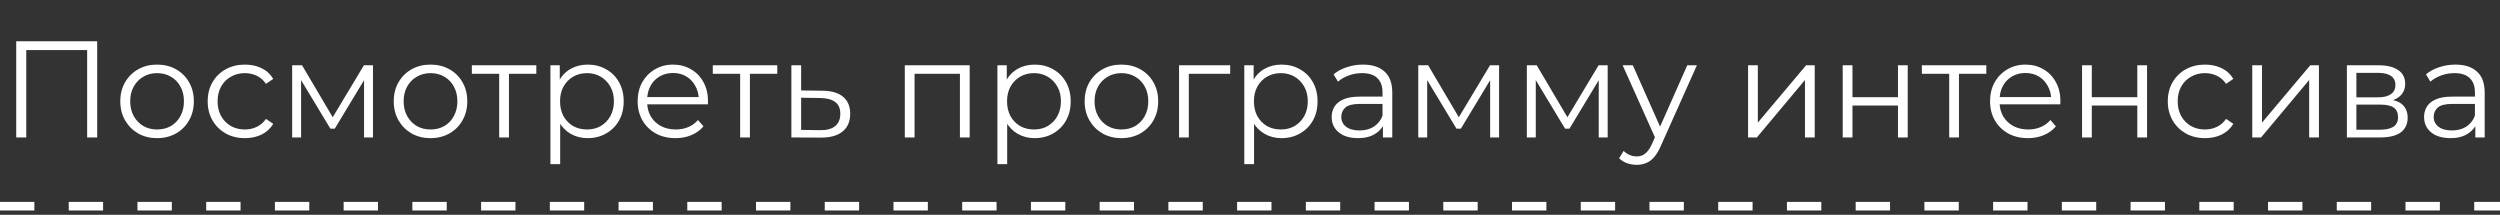
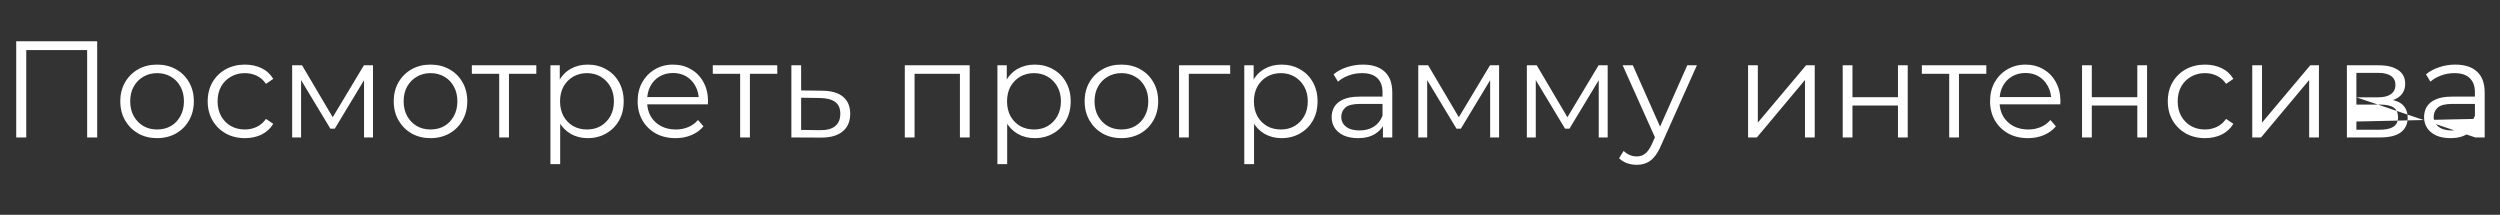
<svg xmlns="http://www.w3.org/2000/svg" width="291" height="25" viewBox="0 0 291 25" fill="none">
  <rect x="0" y="0" width="291" height="25" fill="#333333" stroke="none" />
-   <path d="M1.888 16V4.8H11.312V16H10.144V5.504L10.448 5.824H2.752L3.056 5.504V16H1.888ZM18.275 16.08C17.465 16.08 16.734 15.899 16.083 15.536C15.443 15.163 14.937 14.656 14.563 14.016C14.19 13.365 14.003 12.624 14.003 11.792C14.003 10.949 14.19 10.208 14.563 9.568C14.937 8.928 15.443 8.427 16.083 8.064C16.723 7.701 17.454 7.52 18.275 7.52C19.107 7.52 19.843 7.701 20.483 8.064C21.134 8.427 21.64 8.928 22.003 9.568C22.377 10.208 22.563 10.949 22.563 11.792C22.563 12.624 22.377 13.365 22.003 14.016C21.64 14.656 21.134 15.163 20.483 15.536C19.832 15.899 19.096 16.08 18.275 16.08ZM18.275 15.072C18.883 15.072 19.422 14.939 19.891 14.672C20.36 14.395 20.729 14.011 20.995 13.52C21.273 13.019 21.411 12.443 21.411 11.792C21.411 11.131 21.273 10.555 20.995 10.064C20.729 9.573 20.36 9.195 19.891 8.928C19.422 8.651 18.889 8.512 18.291 8.512C17.694 8.512 17.16 8.651 16.691 8.928C16.222 9.195 15.848 9.573 15.571 10.064C15.294 10.555 15.155 11.131 15.155 11.792C15.155 12.443 15.294 13.019 15.571 13.52C15.848 14.011 16.222 14.395 16.691 14.672C17.16 14.939 17.689 15.072 18.275 15.072ZM28.511 16.08C27.679 16.08 26.932 15.899 26.271 15.536C25.62 15.163 25.108 14.656 24.735 14.016C24.362 13.365 24.175 12.624 24.175 11.792C24.175 10.949 24.362 10.208 24.735 9.568C25.108 8.928 25.62 8.427 26.271 8.064C26.932 7.701 27.679 7.52 28.511 7.52C29.226 7.52 29.871 7.659 30.447 7.936C31.023 8.213 31.476 8.629 31.807 9.184L30.959 9.76C30.671 9.333 30.314 9.019 29.887 8.816C29.46 8.613 28.996 8.512 28.495 8.512C27.898 8.512 27.359 8.651 26.879 8.928C26.399 9.195 26.02 9.573 25.743 10.064C25.466 10.555 25.327 11.131 25.327 11.792C25.327 12.453 25.466 13.029 25.743 13.52C26.02 14.011 26.399 14.395 26.879 14.672C27.359 14.939 27.898 15.072 28.495 15.072C28.996 15.072 29.46 14.971 29.887 14.768C30.314 14.565 30.671 14.256 30.959 13.84L31.807 14.416C31.476 14.96 31.023 15.376 30.447 15.664C29.871 15.941 29.226 16.08 28.511 16.08ZM34.007 16V7.6H35.159L38.967 14.048H38.487L42.359 7.6H43.415V16H42.375V8.896L42.583 8.992L38.967 14.976H38.455L34.807 8.928L35.047 8.88V16H34.007ZM50.103 16.08C49.293 16.08 48.562 15.899 47.911 15.536C47.271 15.163 46.765 14.656 46.391 14.016C46.018 13.365 45.831 12.624 45.831 11.792C45.831 10.949 46.018 10.208 46.391 9.568C46.765 8.928 47.271 8.427 47.911 8.064C48.551 7.701 49.282 7.52 50.103 7.52C50.935 7.52 51.671 7.701 52.311 8.064C52.962 8.427 53.469 8.928 53.831 9.568C54.205 10.208 54.391 10.949 54.391 11.792C54.391 12.624 54.205 13.365 53.831 14.016C53.469 14.656 52.962 15.163 52.311 15.536C51.661 15.899 50.925 16.08 50.103 16.08ZM50.103 15.072C50.711 15.072 51.25 14.939 51.719 14.672C52.189 14.395 52.557 14.011 52.823 13.52C53.101 13.019 53.239 12.443 53.239 11.792C53.239 11.131 53.101 10.555 52.823 10.064C52.557 9.573 52.189 9.195 51.719 8.928C51.25 8.651 50.717 8.512 50.119 8.512C49.522 8.512 48.989 8.651 48.519 8.928C48.05 9.195 47.677 9.573 47.399 10.064C47.122 10.555 46.983 11.131 46.983 11.792C46.983 12.443 47.122 13.019 47.399 13.52C47.677 14.011 48.05 14.395 48.519 14.672C48.989 14.939 49.517 15.072 50.103 15.072ZM58.107 16V8.288L58.395 8.592H54.923V7.6H62.427V8.592H58.955L59.243 8.288V16H58.107ZM68.405 16.08C67.68 16.08 67.024 15.915 66.437 15.584C65.85 15.243 65.381 14.757 65.029 14.128C64.688 13.488 64.517 12.709 64.517 11.792C64.517 10.875 64.688 10.101 65.029 9.472C65.371 8.832 65.835 8.347 66.421 8.016C67.008 7.685 67.669 7.52 68.405 7.52C69.205 7.52 69.92 7.701 70.549 8.064C71.189 8.416 71.691 8.917 72.053 9.568C72.416 10.208 72.597 10.949 72.597 11.792C72.597 12.645 72.416 13.392 72.053 14.032C71.691 14.672 71.189 15.173 70.549 15.536C69.92 15.899 69.205 16.08 68.405 16.08ZM64.069 19.104V7.6H65.157V10.128L65.045 11.808L65.205 13.504V19.104H64.069ZM68.325 15.072C68.922 15.072 69.456 14.939 69.925 14.672C70.394 14.395 70.768 14.011 71.045 13.52C71.323 13.019 71.461 12.443 71.461 11.792C71.461 11.141 71.323 10.571 71.045 10.08C70.768 9.589 70.394 9.205 69.925 8.928C69.456 8.651 68.922 8.512 68.325 8.512C67.728 8.512 67.189 8.651 66.709 8.928C66.24 9.205 65.867 9.589 65.589 10.08C65.323 10.571 65.189 11.141 65.189 11.792C65.189 12.443 65.323 13.019 65.589 13.52C65.867 14.011 66.24 14.395 66.709 14.672C67.189 14.939 67.728 15.072 68.325 15.072ZM78.638 16.08C77.763 16.08 76.995 15.899 76.334 15.536C75.672 15.163 75.155 14.656 74.782 14.016C74.409 13.365 74.222 12.624 74.222 11.792C74.222 10.96 74.398 10.224 74.75 9.584C75.112 8.944 75.603 8.443 76.222 8.08C76.851 7.707 77.555 7.52 78.334 7.52C79.123 7.52 79.822 7.701 80.43 8.064C81.049 8.416 81.534 8.917 81.886 9.568C82.238 10.208 82.414 10.949 82.414 11.792C82.414 11.845 82.409 11.904 82.398 11.968C82.398 12.021 82.398 12.08 82.398 12.144H75.086V11.296H81.79L81.342 11.632C81.342 11.024 81.209 10.485 80.942 10.016C80.686 9.536 80.334 9.163 79.886 8.896C79.438 8.629 78.921 8.496 78.334 8.496C77.758 8.496 77.24 8.629 76.782 8.896C76.323 9.163 75.966 9.536 75.71 10.016C75.454 10.496 75.326 11.045 75.326 11.664V11.84C75.326 12.48 75.465 13.045 75.742 13.536C76.03 14.016 76.424 14.395 76.926 14.672C77.438 14.939 78.019 15.072 78.67 15.072C79.182 15.072 79.656 14.981 80.094 14.8C80.542 14.619 80.926 14.341 81.246 13.968L81.886 14.704C81.513 15.152 81.043 15.493 80.478 15.728C79.923 15.963 79.31 16.08 78.638 16.08ZM86.153 16V8.288L86.442 8.592H82.969V7.6H90.474V8.592H87.001L87.29 8.288V16H86.153ZM95.732 10.56C96.788 10.571 97.588 10.805 98.132 11.264C98.687 11.723 98.964 12.384 98.964 13.248C98.964 14.144 98.665 14.832 98.068 15.312C97.481 15.792 96.628 16.027 95.508 16.016L92.116 16V7.6H93.252V10.528L95.732 10.56ZM95.444 15.152C96.223 15.163 96.809 15.008 97.204 14.688C97.609 14.357 97.812 13.877 97.812 13.248C97.812 12.619 97.615 12.16 97.22 11.872C96.825 11.573 96.233 11.419 95.444 11.408L93.252 11.376V15.12L95.444 15.152ZM105.319 16V7.6H112.871V16H111.735V8.288L112.023 8.592H106.167L106.455 8.288V16H105.319ZM120.436 16.08C119.711 16.08 119.055 15.915 118.468 15.584C117.882 15.243 117.412 14.757 117.06 14.128C116.719 13.488 116.548 12.709 116.548 11.792C116.548 10.875 116.719 10.101 117.06 9.472C117.402 8.832 117.866 8.347 118.452 8.016C119.039 7.685 119.7 7.52 120.436 7.52C121.236 7.52 121.951 7.701 122.58 8.064C123.22 8.416 123.722 8.917 124.084 9.568C124.447 10.208 124.628 10.949 124.628 11.792C124.628 12.645 124.447 13.392 124.084 14.032C123.722 14.672 123.22 15.173 122.58 15.536C121.951 15.899 121.236 16.08 120.436 16.08ZM116.1 19.104V7.6H117.188V10.128L117.076 11.808L117.236 13.504V19.104H116.1ZM120.356 15.072C120.954 15.072 121.487 14.939 121.956 14.672C122.426 14.395 122.799 14.011 123.076 13.52C123.354 13.019 123.492 12.443 123.492 11.792C123.492 11.141 123.354 10.571 123.076 10.08C122.799 9.589 122.426 9.205 121.956 8.928C121.487 8.651 120.954 8.512 120.356 8.512C119.759 8.512 119.22 8.651 118.74 8.928C118.271 9.205 117.898 9.589 117.62 10.08C117.354 10.571 117.22 11.141 117.22 11.792C117.22 12.443 117.354 13.019 117.62 13.52C117.898 14.011 118.271 14.395 118.74 14.672C119.22 14.939 119.759 15.072 120.356 15.072ZM130.525 16.08C129.714 16.08 128.984 15.899 128.333 15.536C127.693 15.163 127.186 14.656 126.813 14.016C126.44 13.365 126.253 12.624 126.253 11.792C126.253 10.949 126.44 10.208 126.813 9.568C127.186 8.928 127.693 8.427 128.333 8.064C128.973 7.701 129.704 7.52 130.525 7.52C131.357 7.52 132.093 7.701 132.733 8.064C133.384 8.427 133.89 8.928 134.253 9.568C134.626 10.208 134.813 10.949 134.813 11.792C134.813 12.624 134.626 13.365 134.253 14.016C133.89 14.656 133.384 15.163 132.733 15.536C132.082 15.899 131.346 16.08 130.525 16.08ZM130.525 15.072C131.133 15.072 131.672 14.939 132.141 14.672C132.61 14.395 132.978 14.011 133.245 13.52C133.522 13.019 133.661 12.443 133.661 11.792C133.661 11.131 133.522 10.555 133.245 10.064C132.978 9.573 132.61 9.195 132.141 8.928C131.672 8.651 131.138 8.512 130.541 8.512C129.944 8.512 129.41 8.651 128.941 8.928C128.472 9.195 128.098 9.573 127.821 10.064C127.544 10.555 127.405 11.131 127.405 11.792C127.405 12.443 127.544 13.019 127.821 13.52C128.098 14.011 128.472 14.395 128.941 14.672C129.41 14.939 129.938 15.072 130.525 15.072ZM137.241 16V7.6H143.193V8.592H138.089L138.377 8.304V16H137.241ZM149.171 16.08C148.445 16.08 147.789 15.915 147.203 15.584C146.616 15.243 146.147 14.757 145.795 14.128C145.453 13.488 145.283 12.709 145.283 11.792C145.283 10.875 145.453 10.101 145.795 9.472C146.136 8.832 146.6 8.347 147.187 8.016C147.773 7.685 148.435 7.52 149.171 7.52C149.971 7.52 150.685 7.701 151.315 8.064C151.955 8.416 152.456 8.917 152.819 9.568C153.181 10.208 153.363 10.949 153.363 11.792C153.363 12.645 153.181 13.392 152.819 14.032C152.456 14.672 151.955 15.173 151.315 15.536C150.685 15.899 149.971 16.08 149.171 16.08ZM144.835 19.104V7.6H145.923V10.128L145.811 11.808L145.971 13.504V19.104H144.835ZM149.091 15.072C149.688 15.072 150.221 14.939 150.691 14.672C151.16 14.395 151.533 14.011 151.811 13.52C152.088 13.019 152.227 12.443 152.227 11.792C152.227 11.141 152.088 10.571 151.811 10.08C151.533 9.589 151.16 9.205 150.691 8.928C150.221 8.651 149.688 8.512 149.091 8.512C148.493 8.512 147.955 8.651 147.475 8.928C147.005 9.205 146.632 9.589 146.355 10.08C146.088 10.571 145.955 11.141 145.955 11.792C145.955 12.443 146.088 13.019 146.355 13.52C146.632 14.011 147.005 14.395 147.475 14.672C147.955 14.939 148.493 15.072 149.091 15.072ZM160.973 16V14.144L160.925 13.84V10.736C160.925 10.021 160.722 9.472 160.317 9.088C159.922 8.704 159.33 8.512 158.541 8.512C157.997 8.512 157.479 8.603 156.989 8.784C156.498 8.965 156.082 9.205 155.741 9.504L155.229 8.656C155.655 8.293 156.167 8.016 156.765 7.824C157.362 7.621 157.991 7.52 158.653 7.52C159.741 7.52 160.578 7.792 161.165 8.336C161.762 8.869 162.061 9.685 162.061 10.784V16H160.973ZM158.077 16.08C157.447 16.08 156.898 15.979 156.429 15.776C155.97 15.563 155.618 15.275 155.373 14.912C155.127 14.539 155.005 14.112 155.005 13.632C155.005 13.195 155.106 12.8 155.309 12.448C155.522 12.085 155.863 11.797 156.333 11.584C156.813 11.36 157.453 11.248 158.253 11.248H161.149V12.096H158.285C157.474 12.096 156.909 12.24 156.589 12.528C156.279 12.816 156.125 13.173 156.125 13.6C156.125 14.08 156.311 14.464 156.685 14.752C157.058 15.04 157.581 15.184 158.253 15.184C158.893 15.184 159.442 15.04 159.901 14.752C160.37 14.453 160.711 14.027 160.925 13.472L161.181 14.256C160.967 14.811 160.594 15.253 160.061 15.584C159.538 15.915 158.877 16.08 158.077 16.08ZM165.085 16V7.6H166.237L170.045 14.048H169.565L173.437 7.6H174.493V16H173.453V8.896L173.661 8.992L170.045 14.976H169.533L165.885 8.928L166.125 8.88V16H165.085ZM177.725 16V7.6H178.877L182.685 14.048H182.205L186.077 7.6H187.133V16H186.093V8.896L186.301 8.992L182.685 14.976H182.173L178.525 8.928L178.765 8.88V16H177.725ZM190.51 19.184C190.115 19.184 189.737 19.12 189.374 18.992C189.022 18.864 188.718 18.672 188.462 18.416L188.99 17.568C189.203 17.771 189.433 17.925 189.678 18.032C189.934 18.149 190.217 18.208 190.526 18.208C190.899 18.208 191.219 18.101 191.486 17.888C191.763 17.685 192.025 17.323 192.27 16.8L192.814 15.568L192.942 15.392L196.398 7.6H197.518L193.31 17.008C193.075 17.552 192.814 17.984 192.526 18.304C192.249 18.624 191.945 18.848 191.614 18.976C191.283 19.115 190.915 19.184 190.51 19.184ZM192.75 16.24L188.878 7.6H190.062L193.486 15.312L192.75 16.24ZM203.475 16V7.6H204.611V14.272L210.227 7.6H211.235V16H210.099V9.312L204.499 16H203.475ZM214.491 16V7.6H215.627V11.312H220.923V7.6H222.059V16H220.923V12.288H215.627V16H214.491ZM226.888 16V8.288L227.176 8.592H223.704V7.6H231.208V8.592H227.736L228.024 8.288V16H226.888ZM236.06 16.08C235.185 16.08 234.417 15.899 233.756 15.536C233.094 15.163 232.577 14.656 232.204 14.016C231.83 13.365 231.644 12.624 231.644 11.792C231.644 10.96 231.82 10.224 232.172 9.584C232.534 8.944 233.025 8.443 233.644 8.08C234.273 7.707 234.977 7.52 235.756 7.52C236.545 7.52 237.244 7.701 237.852 8.064C238.47 8.416 238.956 8.917 239.308 9.568C239.66 10.208 239.836 10.949 239.836 11.792C239.836 11.845 239.83 11.904 239.82 11.968C239.82 12.021 239.82 12.08 239.82 12.144H232.508V11.296H239.212L238.764 11.632C238.764 11.024 238.63 10.485 238.364 10.016C238.108 9.536 237.756 9.163 237.308 8.896C236.86 8.629 236.342 8.496 235.756 8.496C235.18 8.496 234.662 8.629 234.204 8.896C233.745 9.163 233.388 9.536 233.132 10.016C232.876 10.496 232.748 11.045 232.748 11.664V11.84C232.748 12.48 232.886 13.045 233.164 13.536C233.452 14.016 233.846 14.395 234.348 14.672C234.86 14.939 235.441 15.072 236.092 15.072C236.604 15.072 237.078 14.981 237.516 14.8C237.964 14.619 238.348 14.341 238.668 13.968L239.308 14.704C238.934 15.152 238.465 15.493 237.9 15.728C237.345 15.963 236.732 16.08 236.06 16.08ZM242.35 16V7.6H243.486V11.312H248.782V7.6H249.918V16H248.782V12.288H243.486V16H242.35ZM256.667 16.08C255.835 16.08 255.089 15.899 254.427 15.536C253.777 15.163 253.265 14.656 252.891 14.016C252.518 13.365 252.331 12.624 252.331 11.792C252.331 10.949 252.518 10.208 252.891 9.568C253.265 8.928 253.777 8.427 254.427 8.064C255.089 7.701 255.835 7.52 256.667 7.52C257.382 7.52 258.027 7.659 258.603 7.936C259.179 8.213 259.633 8.629 259.963 9.184L259.115 9.76C258.827 9.333 258.47 9.019 258.043 8.816C257.617 8.613 257.153 8.512 256.651 8.512C256.054 8.512 255.515 8.651 255.035 8.928C254.555 9.195 254.177 9.573 253.899 10.064C253.622 10.555 253.483 11.131 253.483 11.792C253.483 12.453 253.622 13.029 253.899 13.52C254.177 14.011 254.555 14.395 255.035 14.672C255.515 14.939 256.054 15.072 256.651 15.072C257.153 15.072 257.617 14.971 258.043 14.768C258.47 14.565 258.827 14.256 259.115 13.84L259.963 14.416C259.633 14.96 259.179 15.376 258.603 15.664C258.027 15.941 257.382 16.08 256.667 16.08ZM262.163 16V7.6H263.299V14.272L268.915 7.6H269.923V16H268.787V9.312L263.187 16H262.163ZM273.179 16V7.6H276.891C277.84 7.6 278.587 7.781 279.131 8.144C279.685 8.507 279.963 9.04 279.963 9.744C279.963 10.427 279.701 10.955 279.179 11.328C278.656 11.691 277.968 11.872 277.115 11.872L277.339 11.536C278.341 11.536 279.077 11.723 279.547 12.096C280.016 12.469 280.251 13.008 280.251 13.712C280.251 14.437 279.984 15.003 279.451 15.408C278.928 15.803 278.112 16 277.003 16H273.179ZM274.283 15.104H276.955C277.669 15.104 278.208 14.992 278.571 14.768C278.944 14.533 279.131 14.16 279.131 13.648C279.131 13.136 278.965 12.763 278.635 12.528C278.304 12.293 277.781 12.176 277.067 12.176H274.283V15.104ZM274.283 11.328H276.811C277.461 11.328 277.957 11.205 278.299 10.96C278.651 10.715 278.827 10.357 278.827 9.888C278.827 9.419 278.651 9.067 278.299 8.832C277.957 8.597 277.461 8.48 276.811 8.48H274.283V11.328ZM288.129 16V14.144L288.081 13.84V10.736C288.081 10.021 287.878 9.472 287.473 9.088C287.078 8.704 286.486 8.512 285.697 8.512C285.153 8.512 284.636 8.603 284.145 8.784C283.654 8.965 283.238 9.205 282.897 9.504L282.385 8.656C282.812 8.293 283.324 8.016 283.921 7.824C284.518 7.621 285.148 7.52 285.809 7.52C286.897 7.52 287.734 7.792 288.321 8.336C288.918 8.869 289.217 9.685 289.217 10.784V16H288.129ZM285.233 16.08C284.604 16.08 284.054 15.979 283.585 15.776C283.126 15.563 282.774 15.275 282.529 14.912C282.284 14.539 282.161 14.112 282.161 13.632C282.161 13.195 282.262 12.8 282.465 12.448C282.678 12.085 283.02 11.797 283.489 11.584C283.969 11.36 284.609 11.248 285.409 11.248H288.305V12.096H285.441C284.63 12.096 284.065 12.24 283.745 12.528C283.436 12.816 283.281 13.173 283.281 13.6C283.281 14.08 283.468 14.464 283.841 14.752C284.214 15.04 284.737 15.184 285.409 15.184C286.049 15.184 286.598 15.04 287.057 14.752C287.526 14.453 287.868 14.027 288.081 13.472L288.337 14.256C288.124 14.811 287.75 15.253 287.217 15.584C286.694 15.915 286.033 16.08 285.233 16.08Z" fill="white" />
-   <path d="M0 24H291" stroke="white" stroke-dasharray="4 4" />
+   <path d="M1.888 16V4.8H11.312V16H10.144V5.504L10.448 5.824H2.752L3.056 5.504V16H1.888ZM18.275 16.08C17.465 16.08 16.734 15.899 16.083 15.536C15.443 15.163 14.937 14.656 14.563 14.016C14.19 13.365 14.003 12.624 14.003 11.792C14.003 10.949 14.19 10.208 14.563 9.568C14.937 8.928 15.443 8.427 16.083 8.064C16.723 7.701 17.454 7.52 18.275 7.52C19.107 7.52 19.843 7.701 20.483 8.064C21.134 8.427 21.64 8.928 22.003 9.568C22.377 10.208 22.563 10.949 22.563 11.792C22.563 12.624 22.377 13.365 22.003 14.016C21.64 14.656 21.134 15.163 20.483 15.536C19.832 15.899 19.096 16.08 18.275 16.08ZM18.275 15.072C18.883 15.072 19.422 14.939 19.891 14.672C20.36 14.395 20.729 14.011 20.995 13.52C21.273 13.019 21.411 12.443 21.411 11.792C21.411 11.131 21.273 10.555 20.995 10.064C20.729 9.573 20.36 9.195 19.891 8.928C19.422 8.651 18.889 8.512 18.291 8.512C17.694 8.512 17.16 8.651 16.691 8.928C16.222 9.195 15.848 9.573 15.571 10.064C15.294 10.555 15.155 11.131 15.155 11.792C15.155 12.443 15.294 13.019 15.571 13.52C15.848 14.011 16.222 14.395 16.691 14.672C17.16 14.939 17.689 15.072 18.275 15.072ZM28.511 16.08C27.679 16.08 26.932 15.899 26.271 15.536C25.62 15.163 25.108 14.656 24.735 14.016C24.362 13.365 24.175 12.624 24.175 11.792C24.175 10.949 24.362 10.208 24.735 9.568C25.108 8.928 25.62 8.427 26.271 8.064C26.932 7.701 27.679 7.52 28.511 7.52C29.226 7.52 29.871 7.659 30.447 7.936C31.023 8.213 31.476 8.629 31.807 9.184L30.959 9.76C30.671 9.333 30.314 9.019 29.887 8.816C29.46 8.613 28.996 8.512 28.495 8.512C27.898 8.512 27.359 8.651 26.879 8.928C26.399 9.195 26.02 9.573 25.743 10.064C25.466 10.555 25.327 11.131 25.327 11.792C25.327 12.453 25.466 13.029 25.743 13.52C26.02 14.011 26.399 14.395 26.879 14.672C27.359 14.939 27.898 15.072 28.495 15.072C28.996 15.072 29.46 14.971 29.887 14.768C30.314 14.565 30.671 14.256 30.959 13.84L31.807 14.416C31.476 14.96 31.023 15.376 30.447 15.664C29.871 15.941 29.226 16.08 28.511 16.08ZM34.007 16V7.6H35.159L38.967 14.048H38.487L42.359 7.6H43.415V16H42.375V8.896L42.583 8.992L38.967 14.976H38.455L34.807 8.928L35.047 8.88V16H34.007ZM50.103 16.08C49.293 16.08 48.562 15.899 47.911 15.536C47.271 15.163 46.765 14.656 46.391 14.016C46.018 13.365 45.831 12.624 45.831 11.792C45.831 10.949 46.018 10.208 46.391 9.568C46.765 8.928 47.271 8.427 47.911 8.064C48.551 7.701 49.282 7.52 50.103 7.52C50.935 7.52 51.671 7.701 52.311 8.064C52.962 8.427 53.469 8.928 53.831 9.568C54.205 10.208 54.391 10.949 54.391 11.792C54.391 12.624 54.205 13.365 53.831 14.016C53.469 14.656 52.962 15.163 52.311 15.536C51.661 15.899 50.925 16.08 50.103 16.08ZM50.103 15.072C50.711 15.072 51.25 14.939 51.719 14.672C52.189 14.395 52.557 14.011 52.823 13.52C53.101 13.019 53.239 12.443 53.239 11.792C53.239 11.131 53.101 10.555 52.823 10.064C52.557 9.573 52.189 9.195 51.719 8.928C51.25 8.651 50.717 8.512 50.119 8.512C49.522 8.512 48.989 8.651 48.519 8.928C48.05 9.195 47.677 9.573 47.399 10.064C47.122 10.555 46.983 11.131 46.983 11.792C46.983 12.443 47.122 13.019 47.399 13.52C47.677 14.011 48.05 14.395 48.519 14.672C48.989 14.939 49.517 15.072 50.103 15.072ZM58.107 16V8.288L58.395 8.592H54.923V7.6H62.427V8.592H58.955L59.243 8.288V16H58.107ZM68.405 16.08C67.68 16.08 67.024 15.915 66.437 15.584C65.85 15.243 65.381 14.757 65.029 14.128C64.688 13.488 64.517 12.709 64.517 11.792C64.517 10.875 64.688 10.101 65.029 9.472C65.371 8.832 65.835 8.347 66.421 8.016C67.008 7.685 67.669 7.52 68.405 7.52C69.205 7.52 69.92 7.701 70.549 8.064C71.189 8.416 71.691 8.917 72.053 9.568C72.416 10.208 72.597 10.949 72.597 11.792C72.597 12.645 72.416 13.392 72.053 14.032C71.691 14.672 71.189 15.173 70.549 15.536C69.92 15.899 69.205 16.08 68.405 16.08ZM64.069 19.104V7.6H65.157V10.128L65.045 11.808L65.205 13.504V19.104H64.069ZM68.325 15.072C68.922 15.072 69.456 14.939 69.925 14.672C70.394 14.395 70.768 14.011 71.045 13.52C71.323 13.019 71.461 12.443 71.461 11.792C71.461 11.141 71.323 10.571 71.045 10.08C70.768 9.589 70.394 9.205 69.925 8.928C69.456 8.651 68.922 8.512 68.325 8.512C67.728 8.512 67.189 8.651 66.709 8.928C66.24 9.205 65.867 9.589 65.589 10.08C65.323 10.571 65.189 11.141 65.189 11.792C65.189 12.443 65.323 13.019 65.589 13.52C65.867 14.011 66.24 14.395 66.709 14.672C67.189 14.939 67.728 15.072 68.325 15.072ZM78.638 16.08C77.763 16.08 76.995 15.899 76.334 15.536C75.672 15.163 75.155 14.656 74.782 14.016C74.409 13.365 74.222 12.624 74.222 11.792C74.222 10.96 74.398 10.224 74.75 9.584C75.112 8.944 75.603 8.443 76.222 8.08C76.851 7.707 77.555 7.52 78.334 7.52C79.123 7.52 79.822 7.701 80.43 8.064C81.049 8.416 81.534 8.917 81.886 9.568C82.238 10.208 82.414 10.949 82.414 11.792C82.414 11.845 82.409 11.904 82.398 11.968C82.398 12.021 82.398 12.08 82.398 12.144H75.086V11.296H81.79L81.342 11.632C81.342 11.024 81.209 10.485 80.942 10.016C80.686 9.536 80.334 9.163 79.886 8.896C79.438 8.629 78.921 8.496 78.334 8.496C77.758 8.496 77.24 8.629 76.782 8.896C76.323 9.163 75.966 9.536 75.71 10.016C75.454 10.496 75.326 11.045 75.326 11.664V11.84C75.326 12.48 75.465 13.045 75.742 13.536C76.03 14.016 76.424 14.395 76.926 14.672C77.438 14.939 78.019 15.072 78.67 15.072C79.182 15.072 79.656 14.981 80.094 14.8C80.542 14.619 80.926 14.341 81.246 13.968L81.886 14.704C81.513 15.152 81.043 15.493 80.478 15.728C79.923 15.963 79.31 16.08 78.638 16.08ZM86.153 16V8.288L86.442 8.592H82.969V7.6H90.474V8.592H87.001L87.29 8.288V16H86.153ZM95.732 10.56C96.788 10.571 97.588 10.805 98.132 11.264C98.687 11.723 98.964 12.384 98.964 13.248C98.964 14.144 98.665 14.832 98.068 15.312C97.481 15.792 96.628 16.027 95.508 16.016L92.116 16V7.6H93.252V10.528L95.732 10.56ZM95.444 15.152C96.223 15.163 96.809 15.008 97.204 14.688C97.609 14.357 97.812 13.877 97.812 13.248C97.812 12.619 97.615 12.16 97.22 11.872C96.825 11.573 96.233 11.419 95.444 11.408L93.252 11.376V15.12L95.444 15.152ZM105.319 16V7.6H112.871V16H111.735V8.288L112.023 8.592H106.167L106.455 8.288V16H105.319ZM120.436 16.08C119.711 16.08 119.055 15.915 118.468 15.584C117.882 15.243 117.412 14.757 117.06 14.128C116.719 13.488 116.548 12.709 116.548 11.792C116.548 10.875 116.719 10.101 117.06 9.472C117.402 8.832 117.866 8.347 118.452 8.016C119.039 7.685 119.7 7.52 120.436 7.52C121.236 7.52 121.951 7.701 122.58 8.064C123.22 8.416 123.722 8.917 124.084 9.568C124.447 10.208 124.628 10.949 124.628 11.792C124.628 12.645 124.447 13.392 124.084 14.032C123.722 14.672 123.22 15.173 122.58 15.536C121.951 15.899 121.236 16.08 120.436 16.08ZM116.1 19.104V7.6H117.188V10.128L117.076 11.808L117.236 13.504V19.104H116.1ZM120.356 15.072C120.954 15.072 121.487 14.939 121.956 14.672C122.426 14.395 122.799 14.011 123.076 13.52C123.354 13.019 123.492 12.443 123.492 11.792C123.492 11.141 123.354 10.571 123.076 10.08C122.799 9.589 122.426 9.205 121.956 8.928C121.487 8.651 120.954 8.512 120.356 8.512C119.759 8.512 119.22 8.651 118.74 8.928C118.271 9.205 117.898 9.589 117.62 10.08C117.354 10.571 117.22 11.141 117.22 11.792C117.22 12.443 117.354 13.019 117.62 13.52C117.898 14.011 118.271 14.395 118.74 14.672C119.22 14.939 119.759 15.072 120.356 15.072ZM130.525 16.08C129.714 16.08 128.984 15.899 128.333 15.536C127.693 15.163 127.186 14.656 126.813 14.016C126.44 13.365 126.253 12.624 126.253 11.792C126.253 10.949 126.44 10.208 126.813 9.568C127.186 8.928 127.693 8.427 128.333 8.064C128.973 7.701 129.704 7.52 130.525 7.52C131.357 7.52 132.093 7.701 132.733 8.064C133.384 8.427 133.89 8.928 134.253 9.568C134.626 10.208 134.813 10.949 134.813 11.792C134.813 12.624 134.626 13.365 134.253 14.016C133.89 14.656 133.384 15.163 132.733 15.536C132.082 15.899 131.346 16.08 130.525 16.08ZM130.525 15.072C131.133 15.072 131.672 14.939 132.141 14.672C132.61 14.395 132.978 14.011 133.245 13.52C133.522 13.019 133.661 12.443 133.661 11.792C133.661 11.131 133.522 10.555 133.245 10.064C132.978 9.573 132.61 9.195 132.141 8.928C131.672 8.651 131.138 8.512 130.541 8.512C129.944 8.512 129.41 8.651 128.941 8.928C128.472 9.195 128.098 9.573 127.821 10.064C127.544 10.555 127.405 11.131 127.405 11.792C127.405 12.443 127.544 13.019 127.821 13.52C128.098 14.011 128.472 14.395 128.941 14.672C129.41 14.939 129.938 15.072 130.525 15.072ZM137.241 16V7.6H143.193V8.592H138.089L138.377 8.304V16H137.241ZM149.171 16.08C148.445 16.08 147.789 15.915 147.203 15.584C146.616 15.243 146.147 14.757 145.795 14.128C145.453 13.488 145.283 12.709 145.283 11.792C145.283 10.875 145.453 10.101 145.795 9.472C146.136 8.832 146.6 8.347 147.187 8.016C147.773 7.685 148.435 7.52 149.171 7.52C149.971 7.52 150.685 7.701 151.315 8.064C151.955 8.416 152.456 8.917 152.819 9.568C153.181 10.208 153.363 10.949 153.363 11.792C153.363 12.645 153.181 13.392 152.819 14.032C152.456 14.672 151.955 15.173 151.315 15.536C150.685 15.899 149.971 16.08 149.171 16.08ZM144.835 19.104V7.6H145.923V10.128L145.811 11.808L145.971 13.504V19.104H144.835ZM149.091 15.072C149.688 15.072 150.221 14.939 150.691 14.672C151.16 14.395 151.533 14.011 151.811 13.52C152.088 13.019 152.227 12.443 152.227 11.792C152.227 11.141 152.088 10.571 151.811 10.08C151.533 9.589 151.16 9.205 150.691 8.928C150.221 8.651 149.688 8.512 149.091 8.512C148.493 8.512 147.955 8.651 147.475 8.928C147.005 9.205 146.632 9.589 146.355 10.08C146.088 10.571 145.955 11.141 145.955 11.792C145.955 12.443 146.088 13.019 146.355 13.52C146.632 14.011 147.005 14.395 147.475 14.672C147.955 14.939 148.493 15.072 149.091 15.072ZM160.973 16V14.144L160.925 13.84V10.736C160.925 10.021 160.722 9.472 160.317 9.088C159.922 8.704 159.33 8.512 158.541 8.512C157.997 8.512 157.479 8.603 156.989 8.784C156.498 8.965 156.082 9.205 155.741 9.504L155.229 8.656C155.655 8.293 156.167 8.016 156.765 7.824C157.362 7.621 157.991 7.52 158.653 7.52C159.741 7.52 160.578 7.792 161.165 8.336C161.762 8.869 162.061 9.685 162.061 10.784V16H160.973ZM158.077 16.08C157.447 16.08 156.898 15.979 156.429 15.776C155.97 15.563 155.618 15.275 155.373 14.912C155.127 14.539 155.005 14.112 155.005 13.632C155.005 13.195 155.106 12.8 155.309 12.448C155.522 12.085 155.863 11.797 156.333 11.584C156.813 11.36 157.453 11.248 158.253 11.248H161.149V12.096H158.285C157.474 12.096 156.909 12.24 156.589 12.528C156.279 12.816 156.125 13.173 156.125 13.6C156.125 14.08 156.311 14.464 156.685 14.752C157.058 15.04 157.581 15.184 158.253 15.184C158.893 15.184 159.442 15.04 159.901 14.752C160.37 14.453 160.711 14.027 160.925 13.472L161.181 14.256C160.967 14.811 160.594 15.253 160.061 15.584C159.538 15.915 158.877 16.08 158.077 16.08ZM165.085 16V7.6H166.237L170.045 14.048H169.565L173.437 7.6H174.493V16H173.453V8.896L173.661 8.992L170.045 14.976H169.533L165.885 8.928L166.125 8.88V16H165.085ZM177.725 16V7.6H178.877L182.685 14.048H182.205L186.077 7.6H187.133V16H186.093V8.896L186.301 8.992L182.685 14.976H182.173L178.525 8.928L178.765 8.88V16H177.725ZM190.51 19.184C190.115 19.184 189.737 19.12 189.374 18.992C189.022 18.864 188.718 18.672 188.462 18.416L188.99 17.568C189.203 17.771 189.433 17.925 189.678 18.032C189.934 18.149 190.217 18.208 190.526 18.208C190.899 18.208 191.219 18.101 191.486 17.888C191.763 17.685 192.025 17.323 192.27 16.8L192.814 15.568L192.942 15.392L196.398 7.6H197.518L193.31 17.008C193.075 17.552 192.814 17.984 192.526 18.304C192.249 18.624 191.945 18.848 191.614 18.976C191.283 19.115 190.915 19.184 190.51 19.184ZM192.75 16.24L188.878 7.6H190.062L193.486 15.312L192.75 16.24ZM203.475 16V7.6H204.611V14.272L210.227 7.6H211.235V16H210.099V9.312L204.499 16H203.475ZM214.491 16V7.6H215.627V11.312H220.923V7.6H222.059V16H220.923V12.288H215.627V16H214.491ZM226.888 16V8.288L227.176 8.592H223.704V7.6H231.208V8.592H227.736L228.024 8.288V16H226.888ZM236.06 16.08C235.185 16.08 234.417 15.899 233.756 15.536C233.094 15.163 232.577 14.656 232.204 14.016C231.83 13.365 231.644 12.624 231.644 11.792C231.644 10.96 231.82 10.224 232.172 9.584C232.534 8.944 233.025 8.443 233.644 8.08C234.273 7.707 234.977 7.52 235.756 7.52C236.545 7.52 237.244 7.701 237.852 8.064C238.47 8.416 238.956 8.917 239.308 9.568C239.66 10.208 239.836 10.949 239.836 11.792C239.836 11.845 239.83 11.904 239.82 11.968C239.82 12.021 239.82 12.08 239.82 12.144H232.508V11.296H239.212L238.764 11.632C238.764 11.024 238.63 10.485 238.364 10.016C238.108 9.536 237.756 9.163 237.308 8.896C236.86 8.629 236.342 8.496 235.756 8.496C235.18 8.496 234.662 8.629 234.204 8.896C233.745 9.163 233.388 9.536 233.132 10.016C232.876 10.496 232.748 11.045 232.748 11.664V11.84C232.748 12.48 232.886 13.045 233.164 13.536C233.452 14.016 233.846 14.395 234.348 14.672C234.86 14.939 235.441 15.072 236.092 15.072C236.604 15.072 237.078 14.981 237.516 14.8C237.964 14.619 238.348 14.341 238.668 13.968L239.308 14.704C238.934 15.152 238.465 15.493 237.9 15.728C237.345 15.963 236.732 16.08 236.06 16.08ZM242.35 16V7.6H243.486V11.312H248.782V7.6H249.918V16H248.782V12.288H243.486V16H242.35ZM256.667 16.08C255.835 16.08 255.089 15.899 254.427 15.536C253.777 15.163 253.265 14.656 252.891 14.016C252.518 13.365 252.331 12.624 252.331 11.792C252.331 10.949 252.518 10.208 252.891 9.568C253.265 8.928 253.777 8.427 254.427 8.064C255.089 7.701 255.835 7.52 256.667 7.52C257.382 7.52 258.027 7.659 258.603 7.936C259.179 8.213 259.633 8.629 259.963 9.184L259.115 9.76C258.827 9.333 258.47 9.019 258.043 8.816C257.617 8.613 257.153 8.512 256.651 8.512C256.054 8.512 255.515 8.651 255.035 8.928C254.555 9.195 254.177 9.573 253.899 10.064C253.622 10.555 253.483 11.131 253.483 11.792C253.483 12.453 253.622 13.029 253.899 13.52C254.177 14.011 254.555 14.395 255.035 14.672C255.515 14.939 256.054 15.072 256.651 15.072C257.153 15.072 257.617 14.971 258.043 14.768C258.47 14.565 258.827 14.256 259.115 13.84L259.963 14.416C259.633 14.96 259.179 15.376 258.603 15.664C258.027 15.941 257.382 16.08 256.667 16.08ZM262.163 16V7.6H263.299V14.272L268.915 7.6H269.923V16H268.787V9.312L263.187 16H262.163ZM273.179 16V7.6H276.891C277.84 7.6 278.587 7.781 279.131 8.144C279.685 8.507 279.963 9.04 279.963 9.744C279.963 10.427 279.701 10.955 279.179 11.328C278.656 11.691 277.968 11.872 277.115 11.872L277.339 11.536C278.341 11.536 279.077 11.723 279.547 12.096C280.016 12.469 280.251 13.008 280.251 13.712C280.251 14.437 279.984 15.003 279.451 15.408C278.928 15.803 278.112 16 277.003 16H273.179ZM274.283 15.104H276.955C277.669 15.104 278.208 14.992 278.571 14.768C278.944 14.533 279.131 14.16 279.131 13.648C279.131 13.136 278.965 12.763 278.635 12.528C278.304 12.293 277.781 12.176 277.067 12.176H274.283V15.104ZM274.283 11.328H276.811C277.461 11.328 277.957 11.205 278.299 10.96C278.651 10.715 278.827 10.357 278.827 9.888C278.827 9.419 278.651 9.067 278.299 8.832C277.957 8.597 277.461 8.48 276.811 8.48H274.283V11.328ZV14.144L288.081 13.84V10.736C288.081 10.021 287.878 9.472 287.473 9.088C287.078 8.704 286.486 8.512 285.697 8.512C285.153 8.512 284.636 8.603 284.145 8.784C283.654 8.965 283.238 9.205 282.897 9.504L282.385 8.656C282.812 8.293 283.324 8.016 283.921 7.824C284.518 7.621 285.148 7.52 285.809 7.52C286.897 7.52 287.734 7.792 288.321 8.336C288.918 8.869 289.217 9.685 289.217 10.784V16H288.129ZM285.233 16.08C284.604 16.08 284.054 15.979 283.585 15.776C283.126 15.563 282.774 15.275 282.529 14.912C282.284 14.539 282.161 14.112 282.161 13.632C282.161 13.195 282.262 12.8 282.465 12.448C282.678 12.085 283.02 11.797 283.489 11.584C283.969 11.36 284.609 11.248 285.409 11.248H288.305V12.096H285.441C284.63 12.096 284.065 12.24 283.745 12.528C283.436 12.816 283.281 13.173 283.281 13.6C283.281 14.08 283.468 14.464 283.841 14.752C284.214 15.04 284.737 15.184 285.409 15.184C286.049 15.184 286.598 15.04 287.057 14.752C287.526 14.453 287.868 14.027 288.081 13.472L288.337 14.256C288.124 14.811 287.75 15.253 287.217 15.584C286.694 15.915 286.033 16.08 285.233 16.08Z" fill="white" />
</svg>